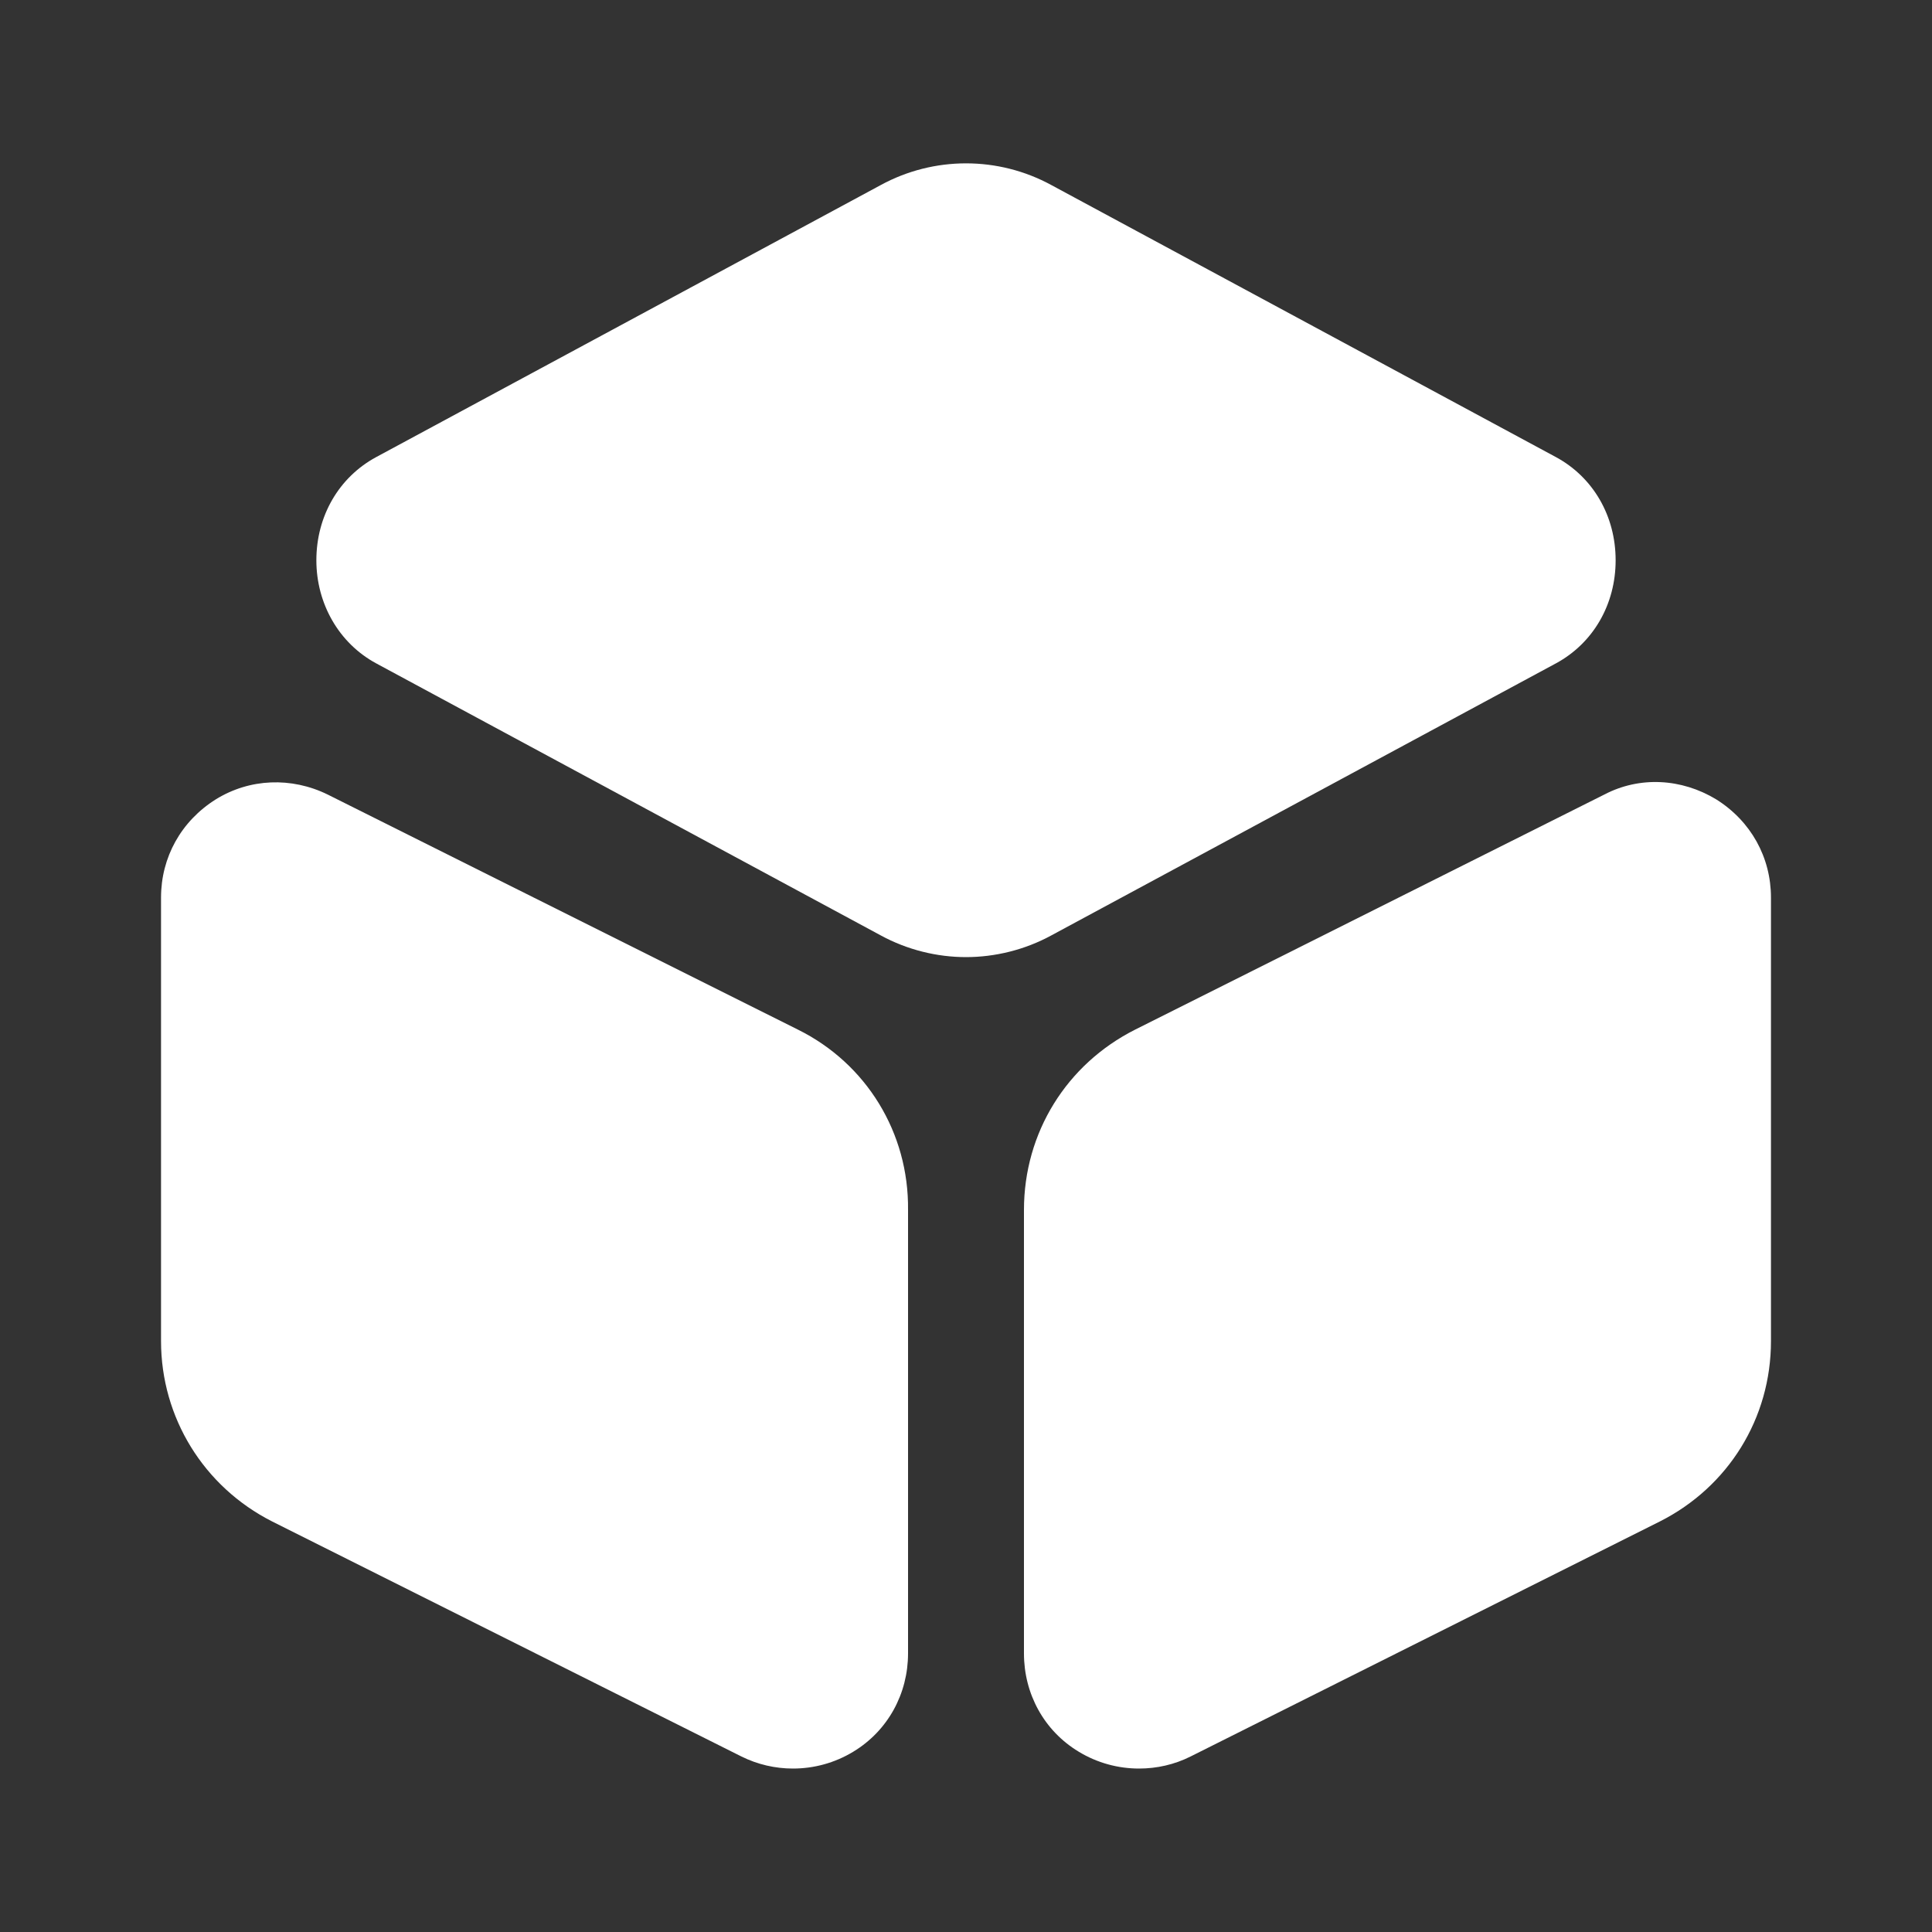
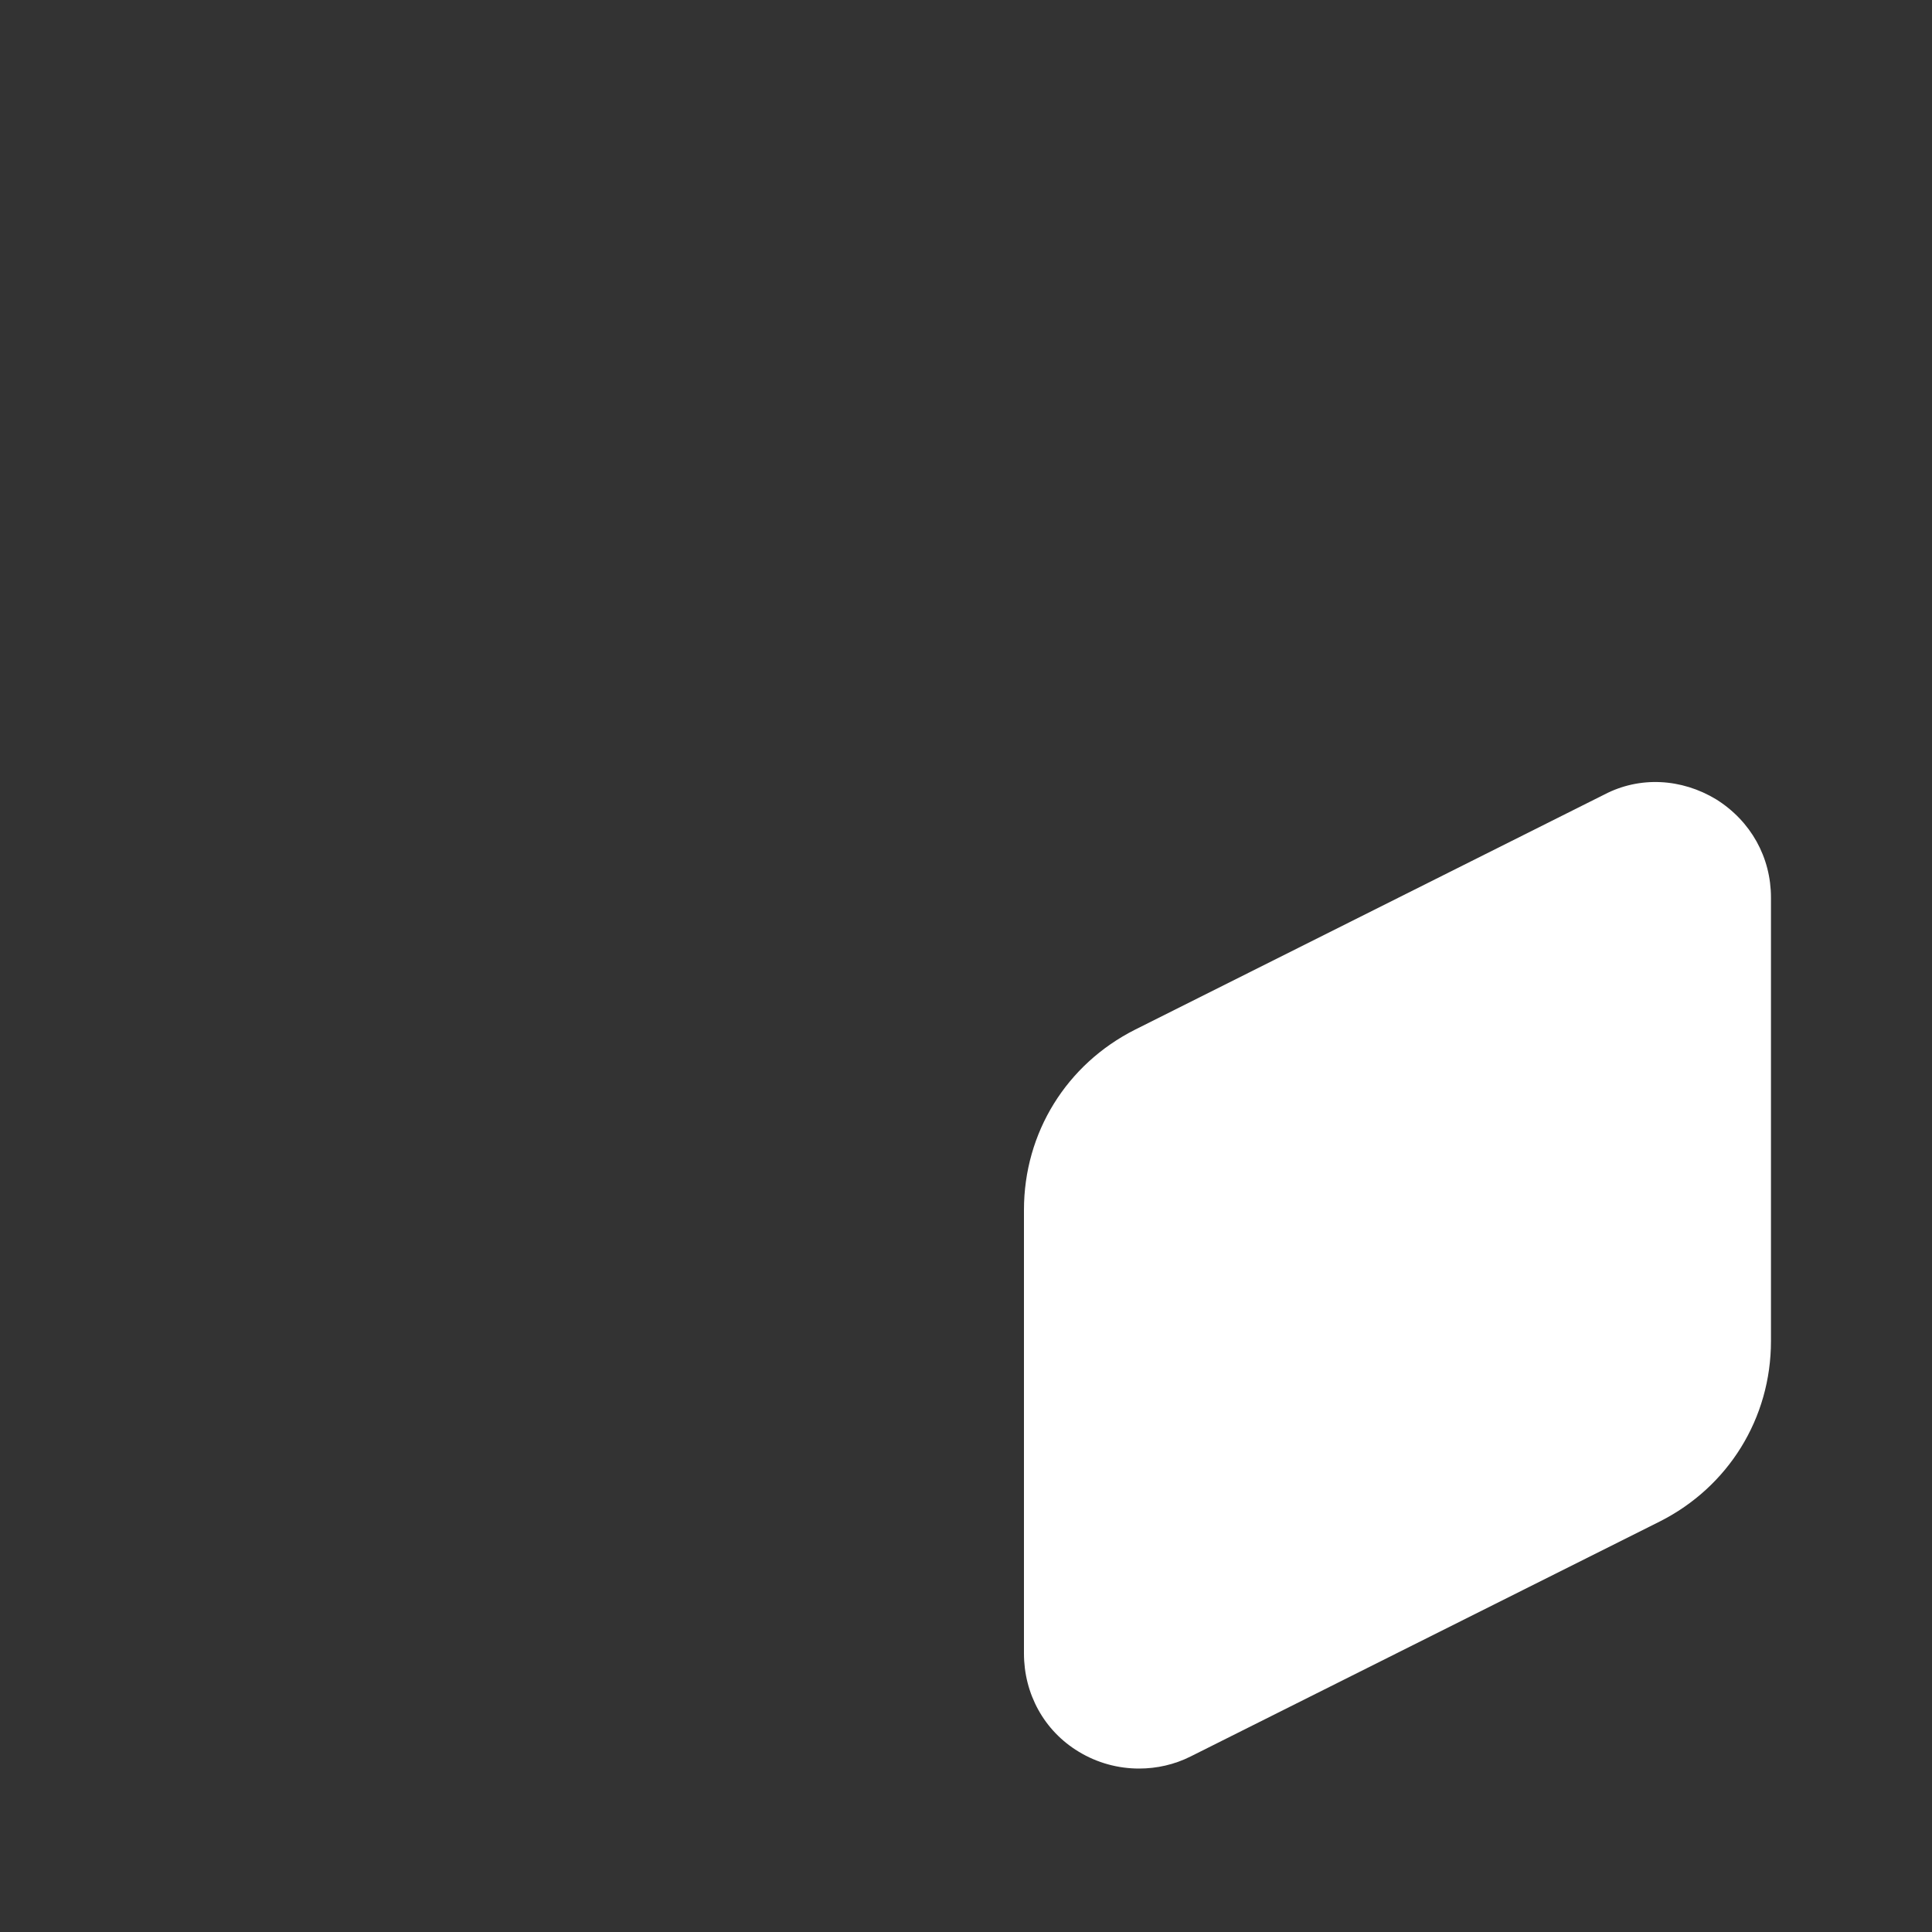
<svg xmlns="http://www.w3.org/2000/svg" width="20" height="20" viewBox="0 0 20 20" fill="none">
  <rect x="0" y="0" width="20" height="20" fill="#333333" stroke="none" />
-   <path d="M16.109 4.733L10.884 1.916C10.334 1.616 9.667 1.616 9.117 1.916L3.892 4.733C3.509 4.941 3.275 5.341 3.275 5.8C3.275 6.25 3.509 6.658 3.892 6.866L9.117 9.683C9.392 9.833 9.7 9.908 10 9.908C10.3 9.908 10.609 9.833 10.884 9.683L16.109 6.866C16.492 6.658 16.725 6.258 16.725 5.8C16.725 5.341 16.492 4.941 16.109 4.733Z" fill="white" />
-   <path d="M8.259 10.658L3.392 8.225C3.017 8.041 2.584 8.058 2.234 8.275C1.875 8.5 1.667 8.875 1.667 9.291V13.883C1.667 14.675 2.109 15.391 2.817 15.75L7.675 18.183C7.842 18.266 8.025 18.308 8.209 18.308C8.425 18.308 8.642 18.25 8.834 18.133C9.192 17.916 9.4 17.533 9.4 17.116V12.525C9.409 11.725 8.967 11.008 8.259 10.658Z" fill="white" />
  <path d="M17.766 8.275C17.408 8.058 16.975 8.033 16.608 8.225L11.75 10.659C11.041 11.017 10.6 11.725 10.6 12.525V17.117C10.6 17.534 10.808 17.917 11.166 18.133C11.358 18.25 11.575 18.308 11.791 18.308C11.975 18.308 12.158 18.267 12.325 18.183L17.183 15.75C17.891 15.392 18.333 14.683 18.333 13.883V9.292C18.333 8.875 18.125 8.5 17.766 8.275Z" fill="white" />
</svg>